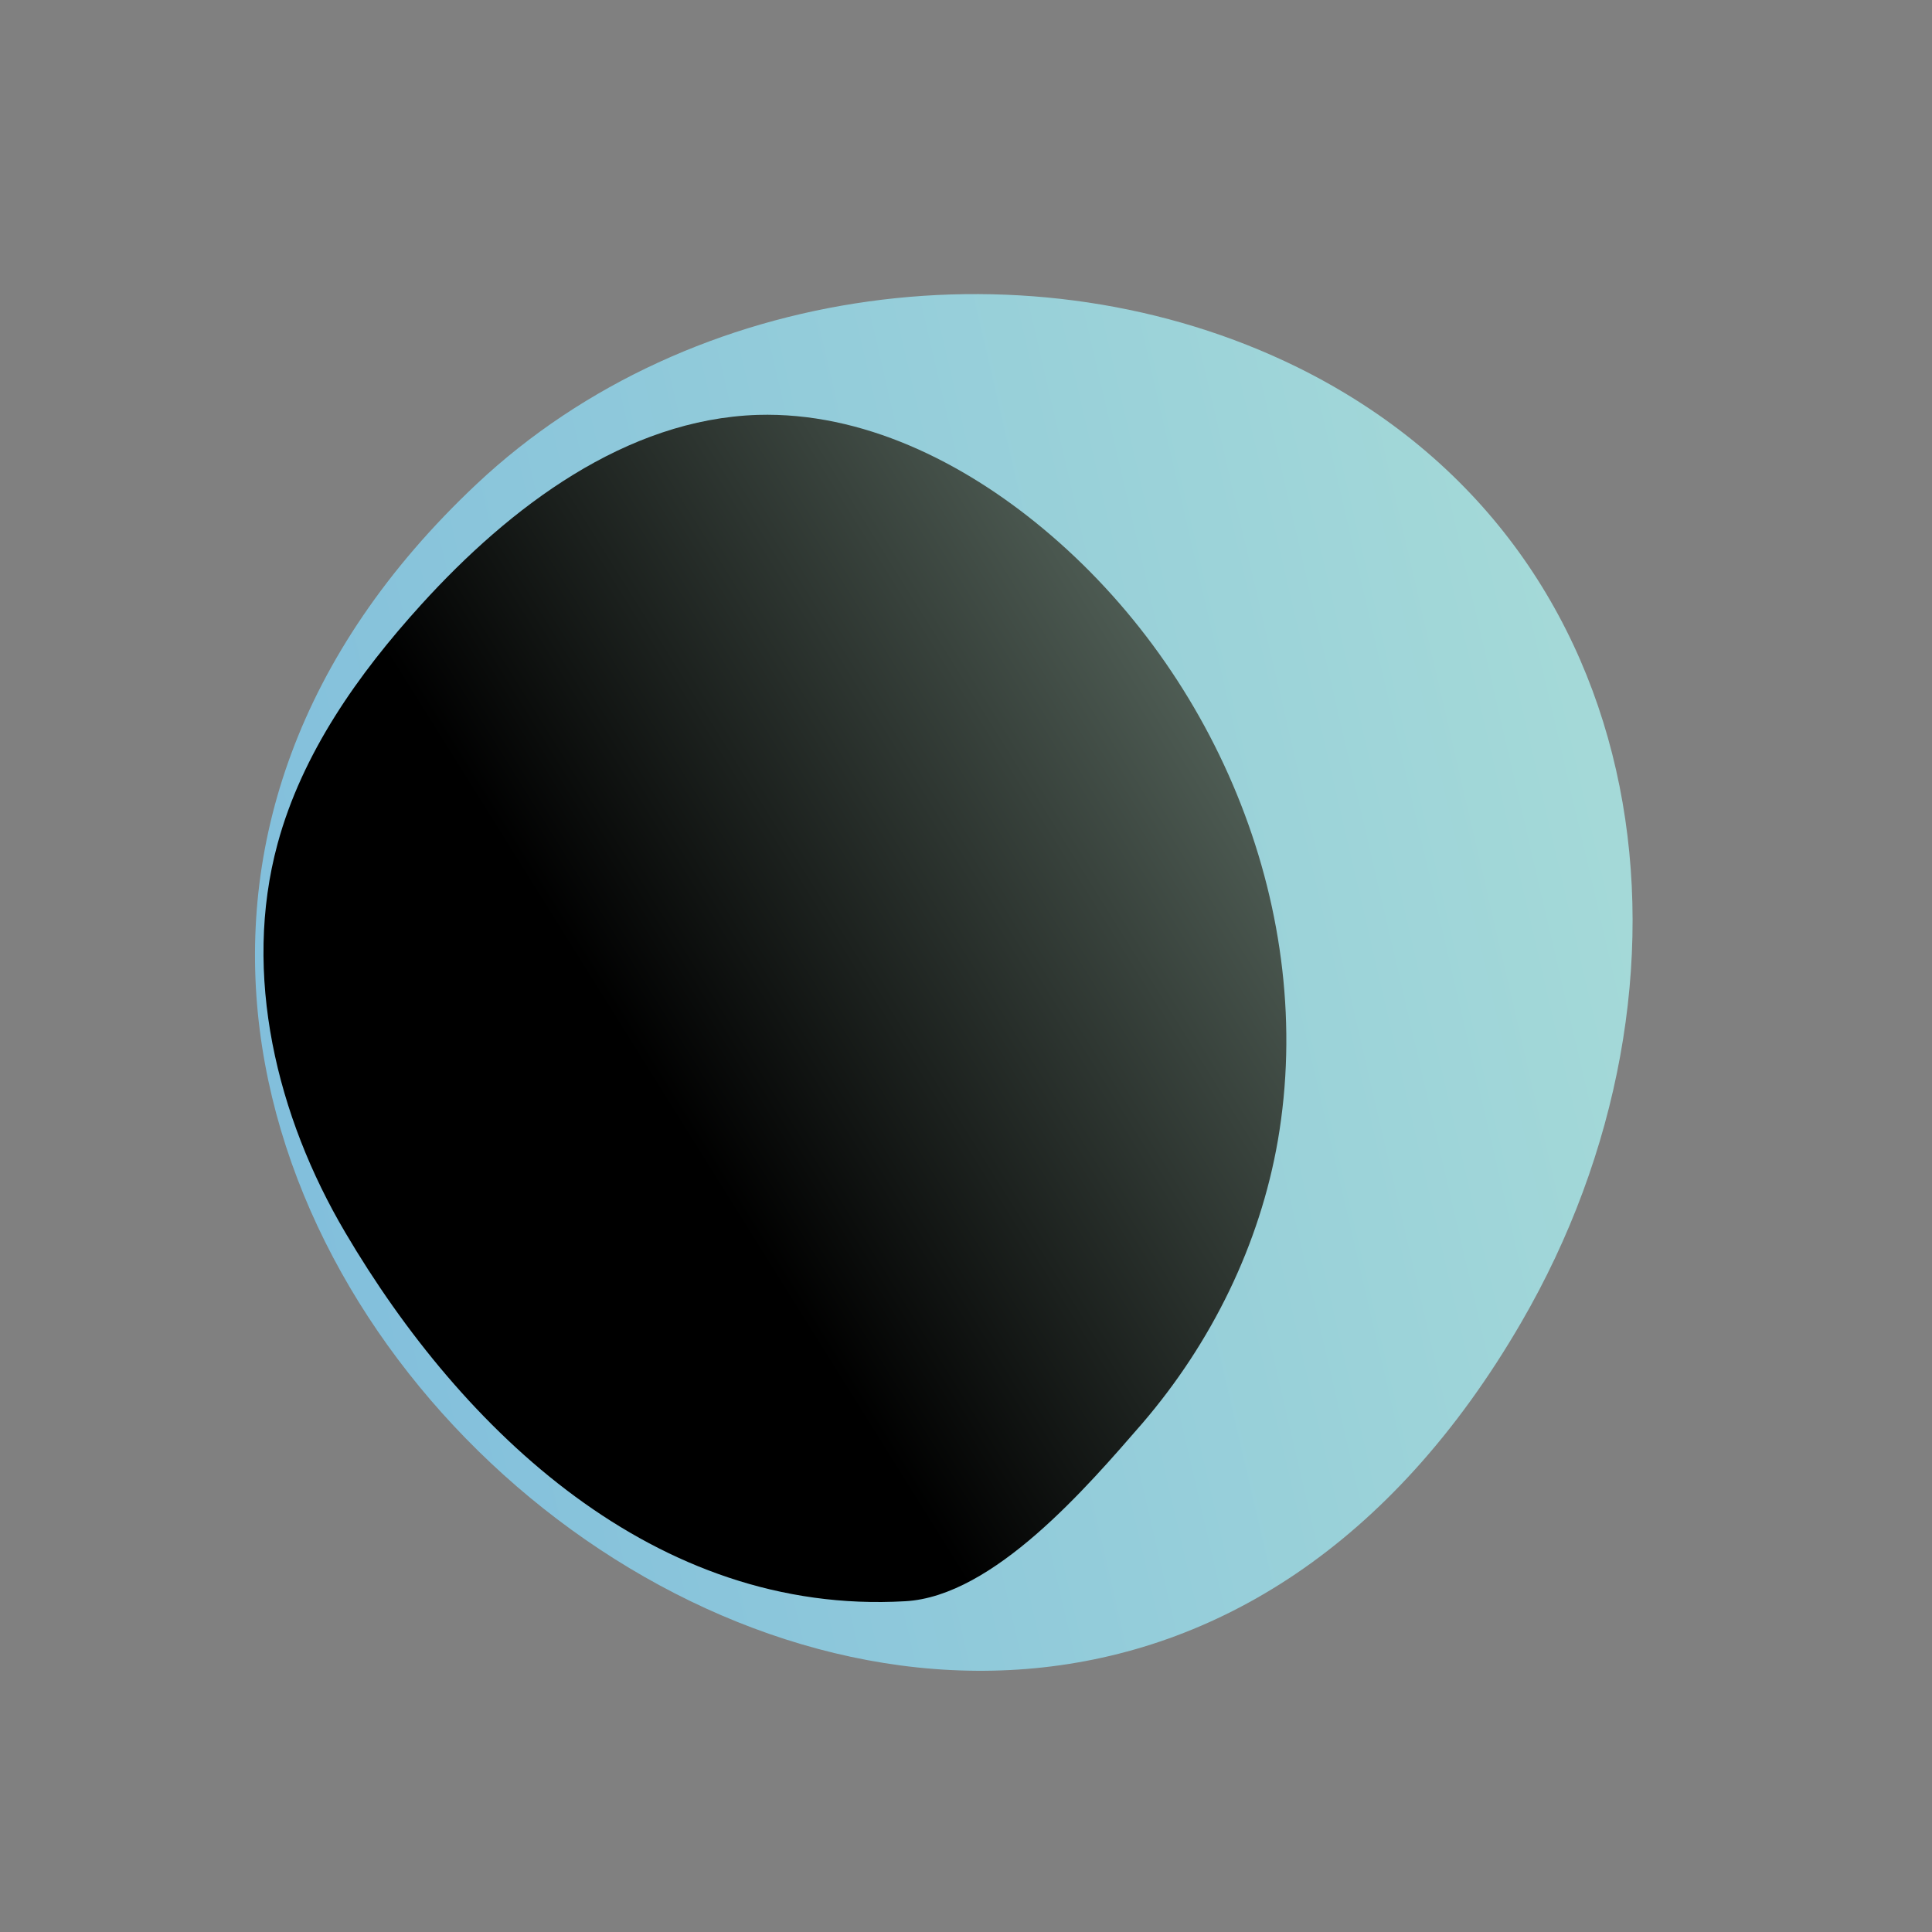
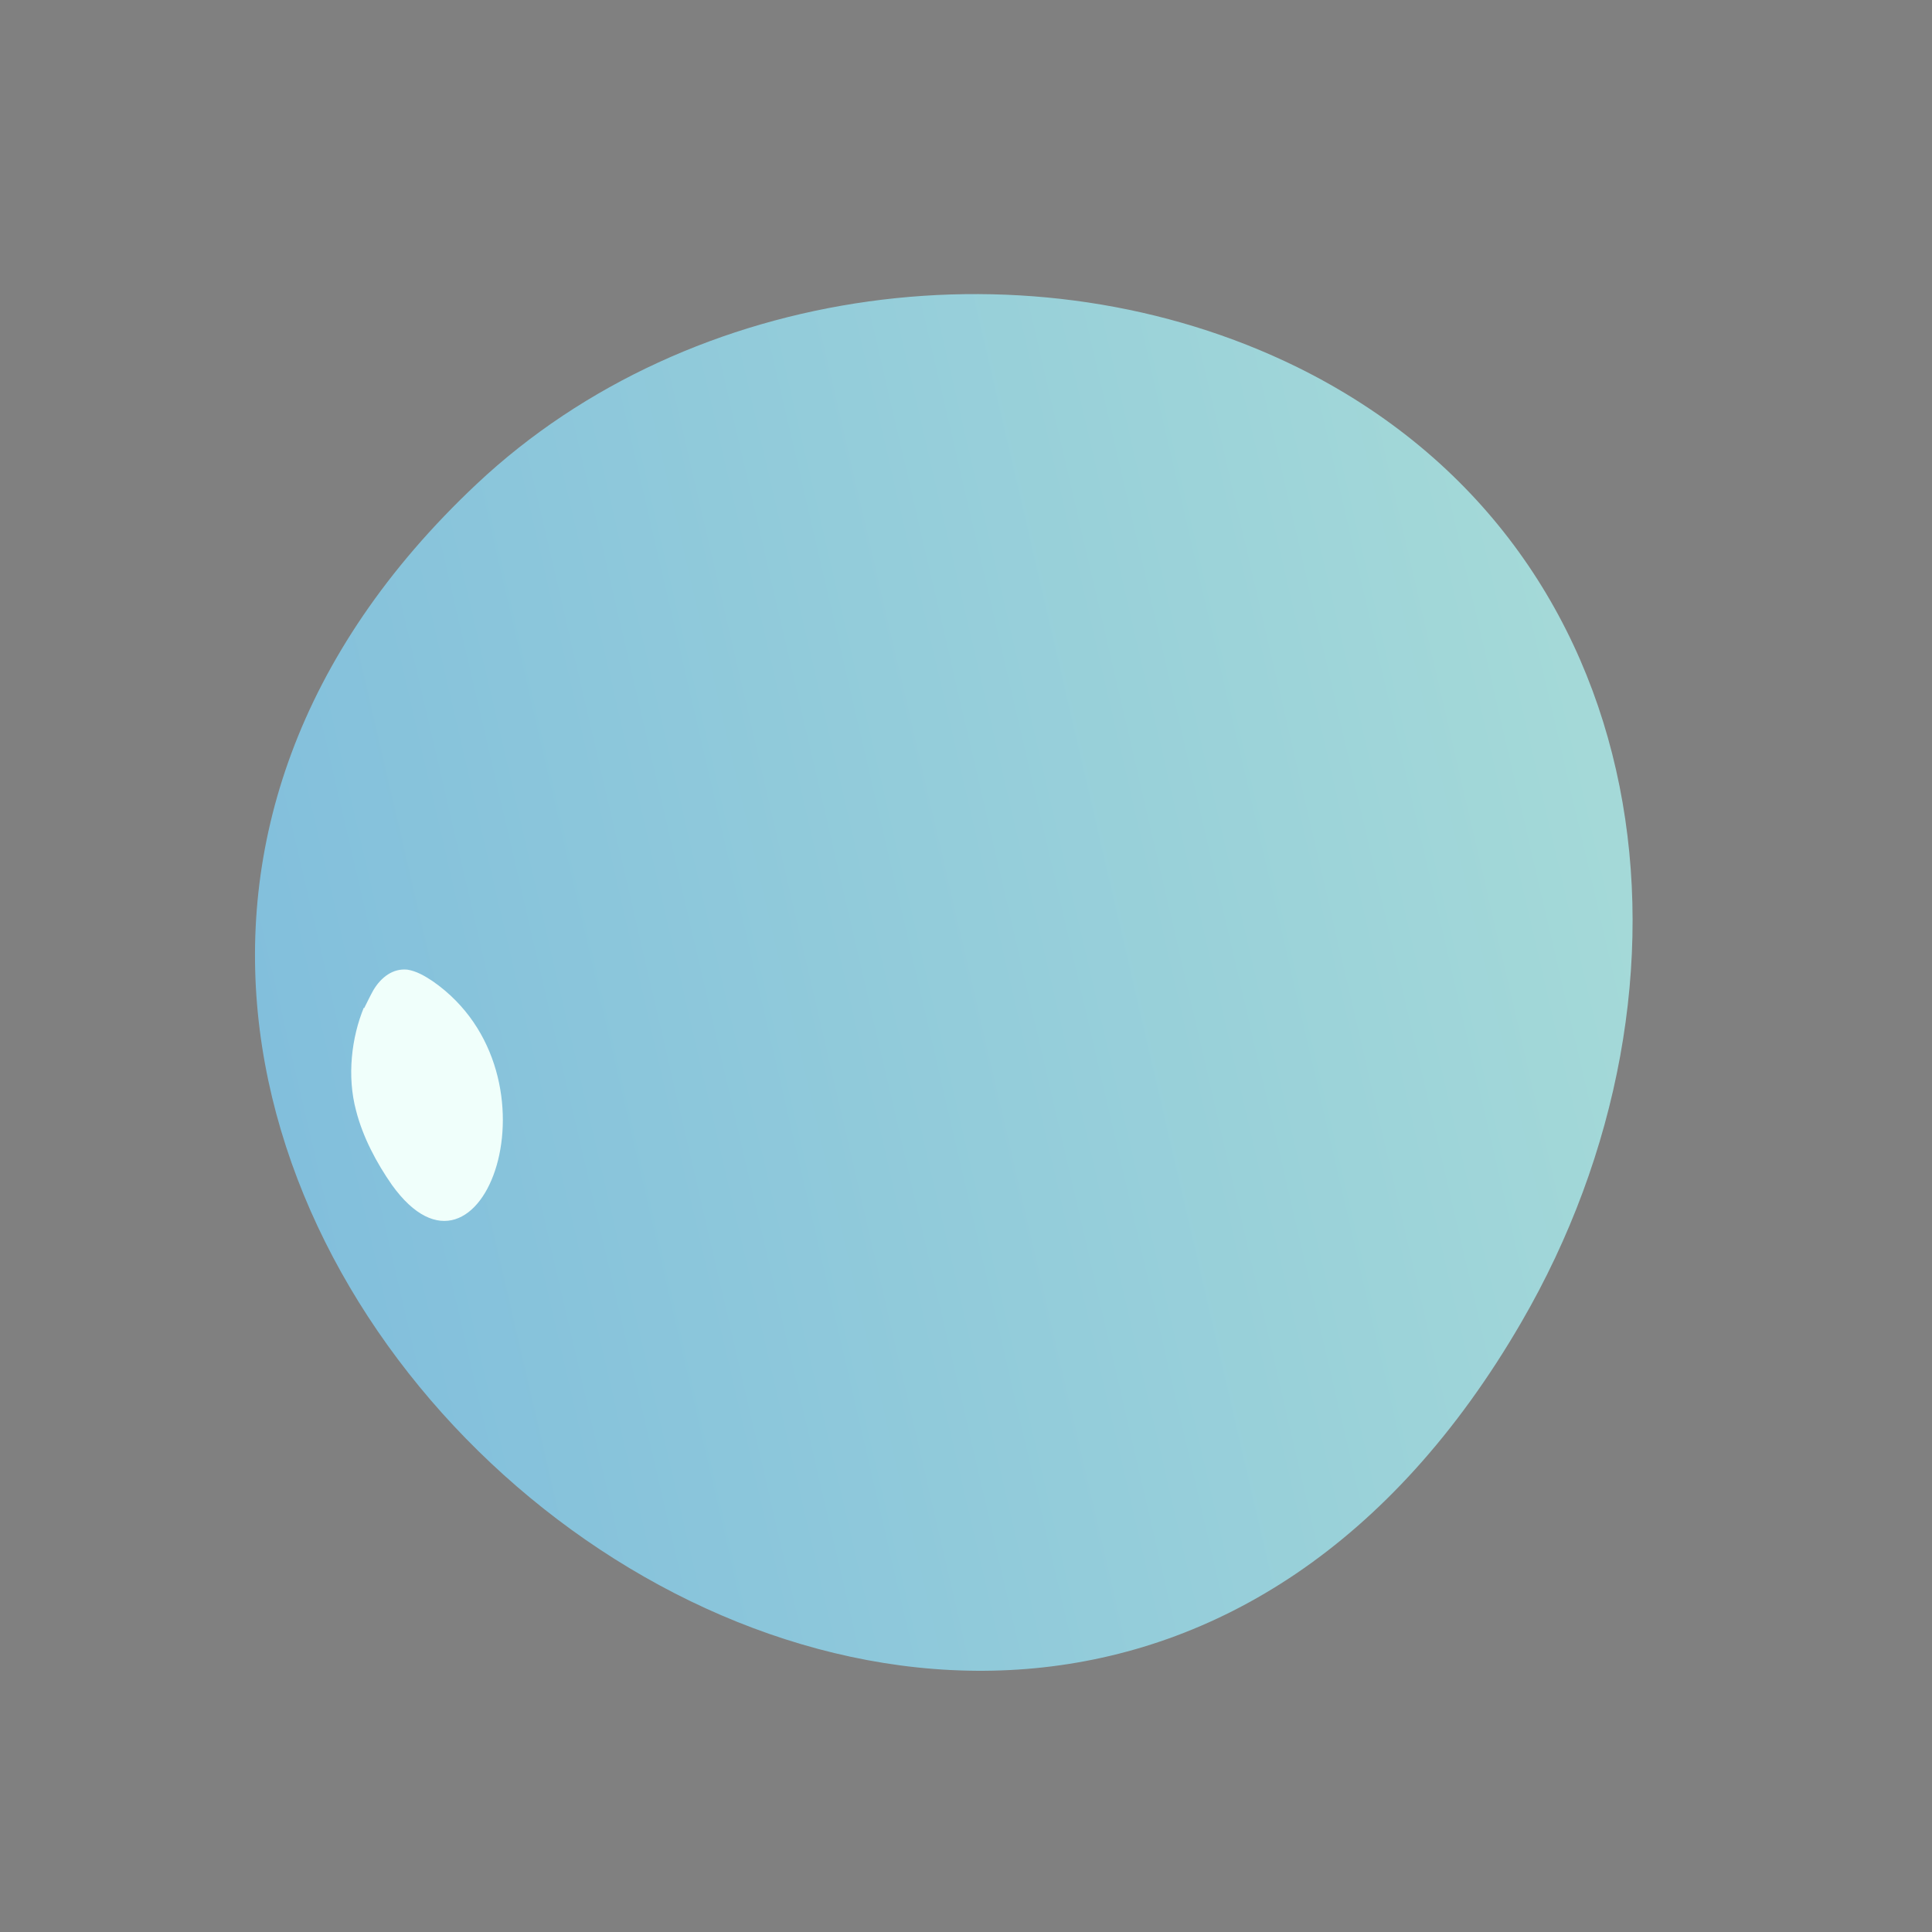
<svg xmlns="http://www.w3.org/2000/svg" width="133" height="133" viewBox="0 0 133 133" fill="none">
  <rect x="0" y="0" width="133" height="133" fill="#808080" stroke="none" />
  <path d="M32.823 33.311C47.589 19.436 71.174 16.37 89.304 25.276C114.449 37.682 118.177 67.877 104.733 91.02C68.685 153.188 -17.213 80.32 32.823 33.311Z" fill="url(#paint0_linear_15_1131)" />
  <path d="M25.045 69.37C24.204 71.407 23.875 74.082 24.512 76.454C24.978 78.282 25.918 80.046 26.973 81.56C33.175 90.22 39.075 74.012 29.798 67.554C29.228 67.171 28.652 66.847 28.05 66.752C27.071 66.646 26.244 67.256 25.706 68.159C25.487 68.544 25.295 68.96 25.07 69.402L25.045 69.37Z" fill="#F0FFFB" />
-   <path style="mix-blend-mode:screen" d="M87.97 78.503C90.649 62.936 83.898 46.434 71.788 36.375C66.266 31.782 59.361 28.351 52.164 28.561C43.091 28.858 35.126 34.873 29.004 41.613C24.645 46.416 20.798 51.857 19.108 58.086C16.672 67.062 19.044 76.851 23.774 84.856C31.809 98.496 45.107 111.22 62.307 110.23C68.409 109.901 74.89 102.297 78.64 97.982C83.403 92.436 86.727 85.684 87.97 78.503Z" fill="url(#paint1_linear_15_1131)" />
  <defs>
    <linearGradient id="paint0_linear_15_1131" x1="135.148" y1="51.501" x2="-25.977" y2="88.956" gradientUnits="userSpaceOnUse">
      <stop stop-color="#ADE0D7" />
      <stop offset="1" stop-color="#71B2DE" />
    </linearGradient>
    <linearGradient id="paint1_linear_15_1131" x1="137.225" y1="18.176" x2="45.506" y2="75.455" gradientUnits="userSpaceOnUse">
      <stop stop-color="#BADBC7" />
      <stop offset="1" />
    </linearGradient>
  </defs>
</svg>